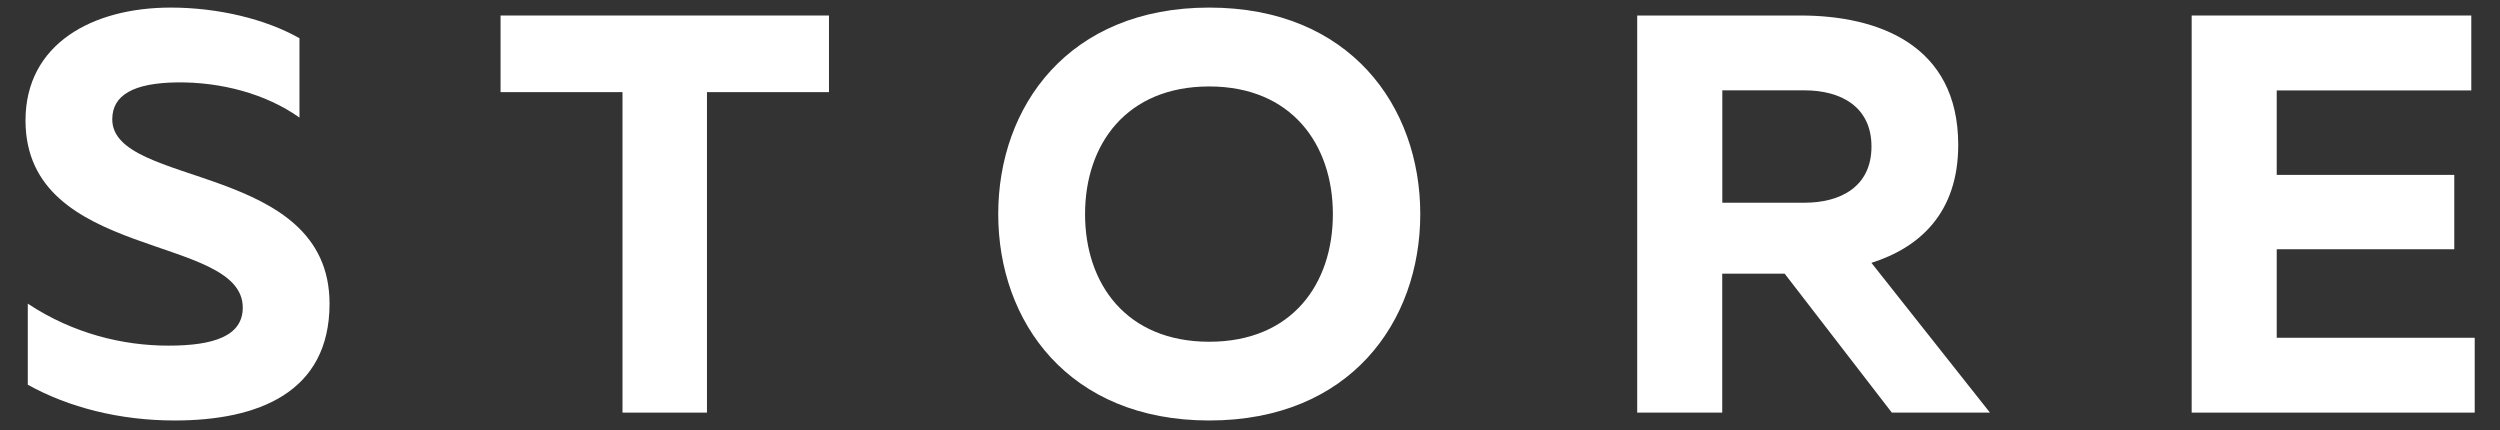
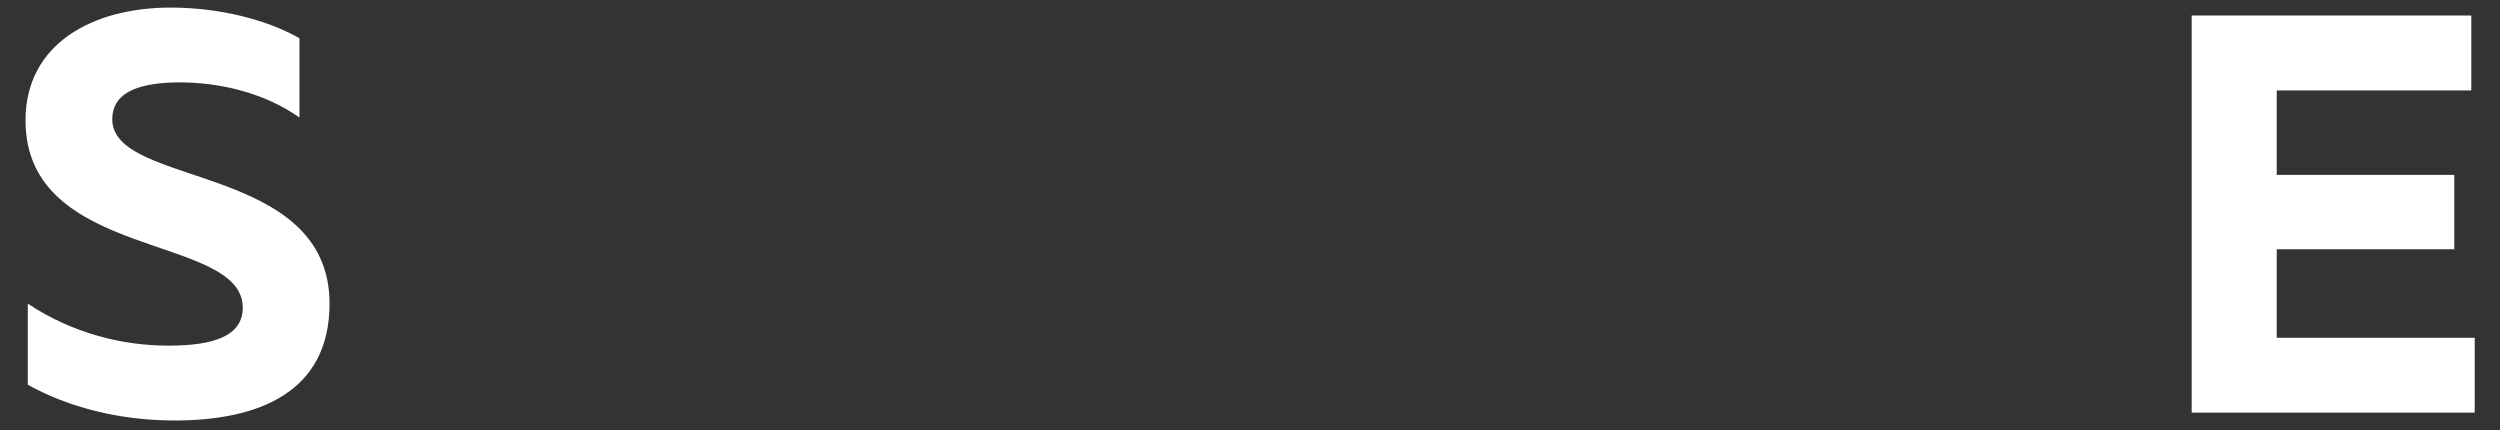
<svg xmlns="http://www.w3.org/2000/svg" width="93" height="16" viewBox="0 0 93 16" fill="none">
  <rect x="0" y="0" width="93" height="16" fill="#333333" stroke="none" />
  <path d="M6.351 0.282C8.103 0.282 9.873 0.704 11.14 1.422V4.374C9.894 3.488 8.227 3.047 6.583 3.065C4.978 3.087 4.176 3.53 4.176 4.438C4.176 6.989 12.259 6.042 12.259 11.296C12.259 14.607 9.599 15.642 6.498 15.642C4.451 15.642 2.553 15.156 1.034 14.312V11.296C2.722 12.415 4.58 12.858 6.266 12.858C7.952 12.858 9.031 12.499 9.031 11.443C9.031 8.681 0.949 9.712 0.949 4.48C0.949 1.633 3.437 0.282 6.351 0.282Z" fill="white" />
-   <path d="M30.838 0.577V3.427H26.299V15.349H23.157V3.427H18.621V0.577H30.838Z" fill="white" />
-   <path d="M44.984 0.282C50.217 0.282 52.834 3.952 52.834 7.963C52.834 11.974 50.219 15.642 44.984 15.642C39.749 15.642 37.134 11.971 37.134 7.963C37.134 3.955 39.752 0.282 44.984 0.282ZM44.984 3.216C41.905 3.216 40.364 5.366 40.364 7.966C40.364 10.565 41.905 12.713 44.984 12.713C48.063 12.713 49.583 10.562 49.583 7.966C49.583 5.369 48.042 3.216 44.984 3.216Z" fill="white" />
-   <path d="M60.904 15.349V0.577H66.981C69.849 0.577 72.846 1.654 72.846 5.39C72.846 7.921 71.411 9.208 69.617 9.778L74.026 15.349H70.376L66.389 10.18H64.067V15.349H60.901H60.904ZM64.07 7.541H67.131C68.461 7.541 69.619 6.95 69.619 5.451C69.619 3.952 68.458 3.361 67.131 3.361H64.07V7.541Z" fill="white" />
  <path d="M91.932 0.577V3.364H84.694V6.506H91.299V9.272H84.694V12.565H92.059V15.349H81.53V0.577H91.932Z" fill="white" />
</svg>